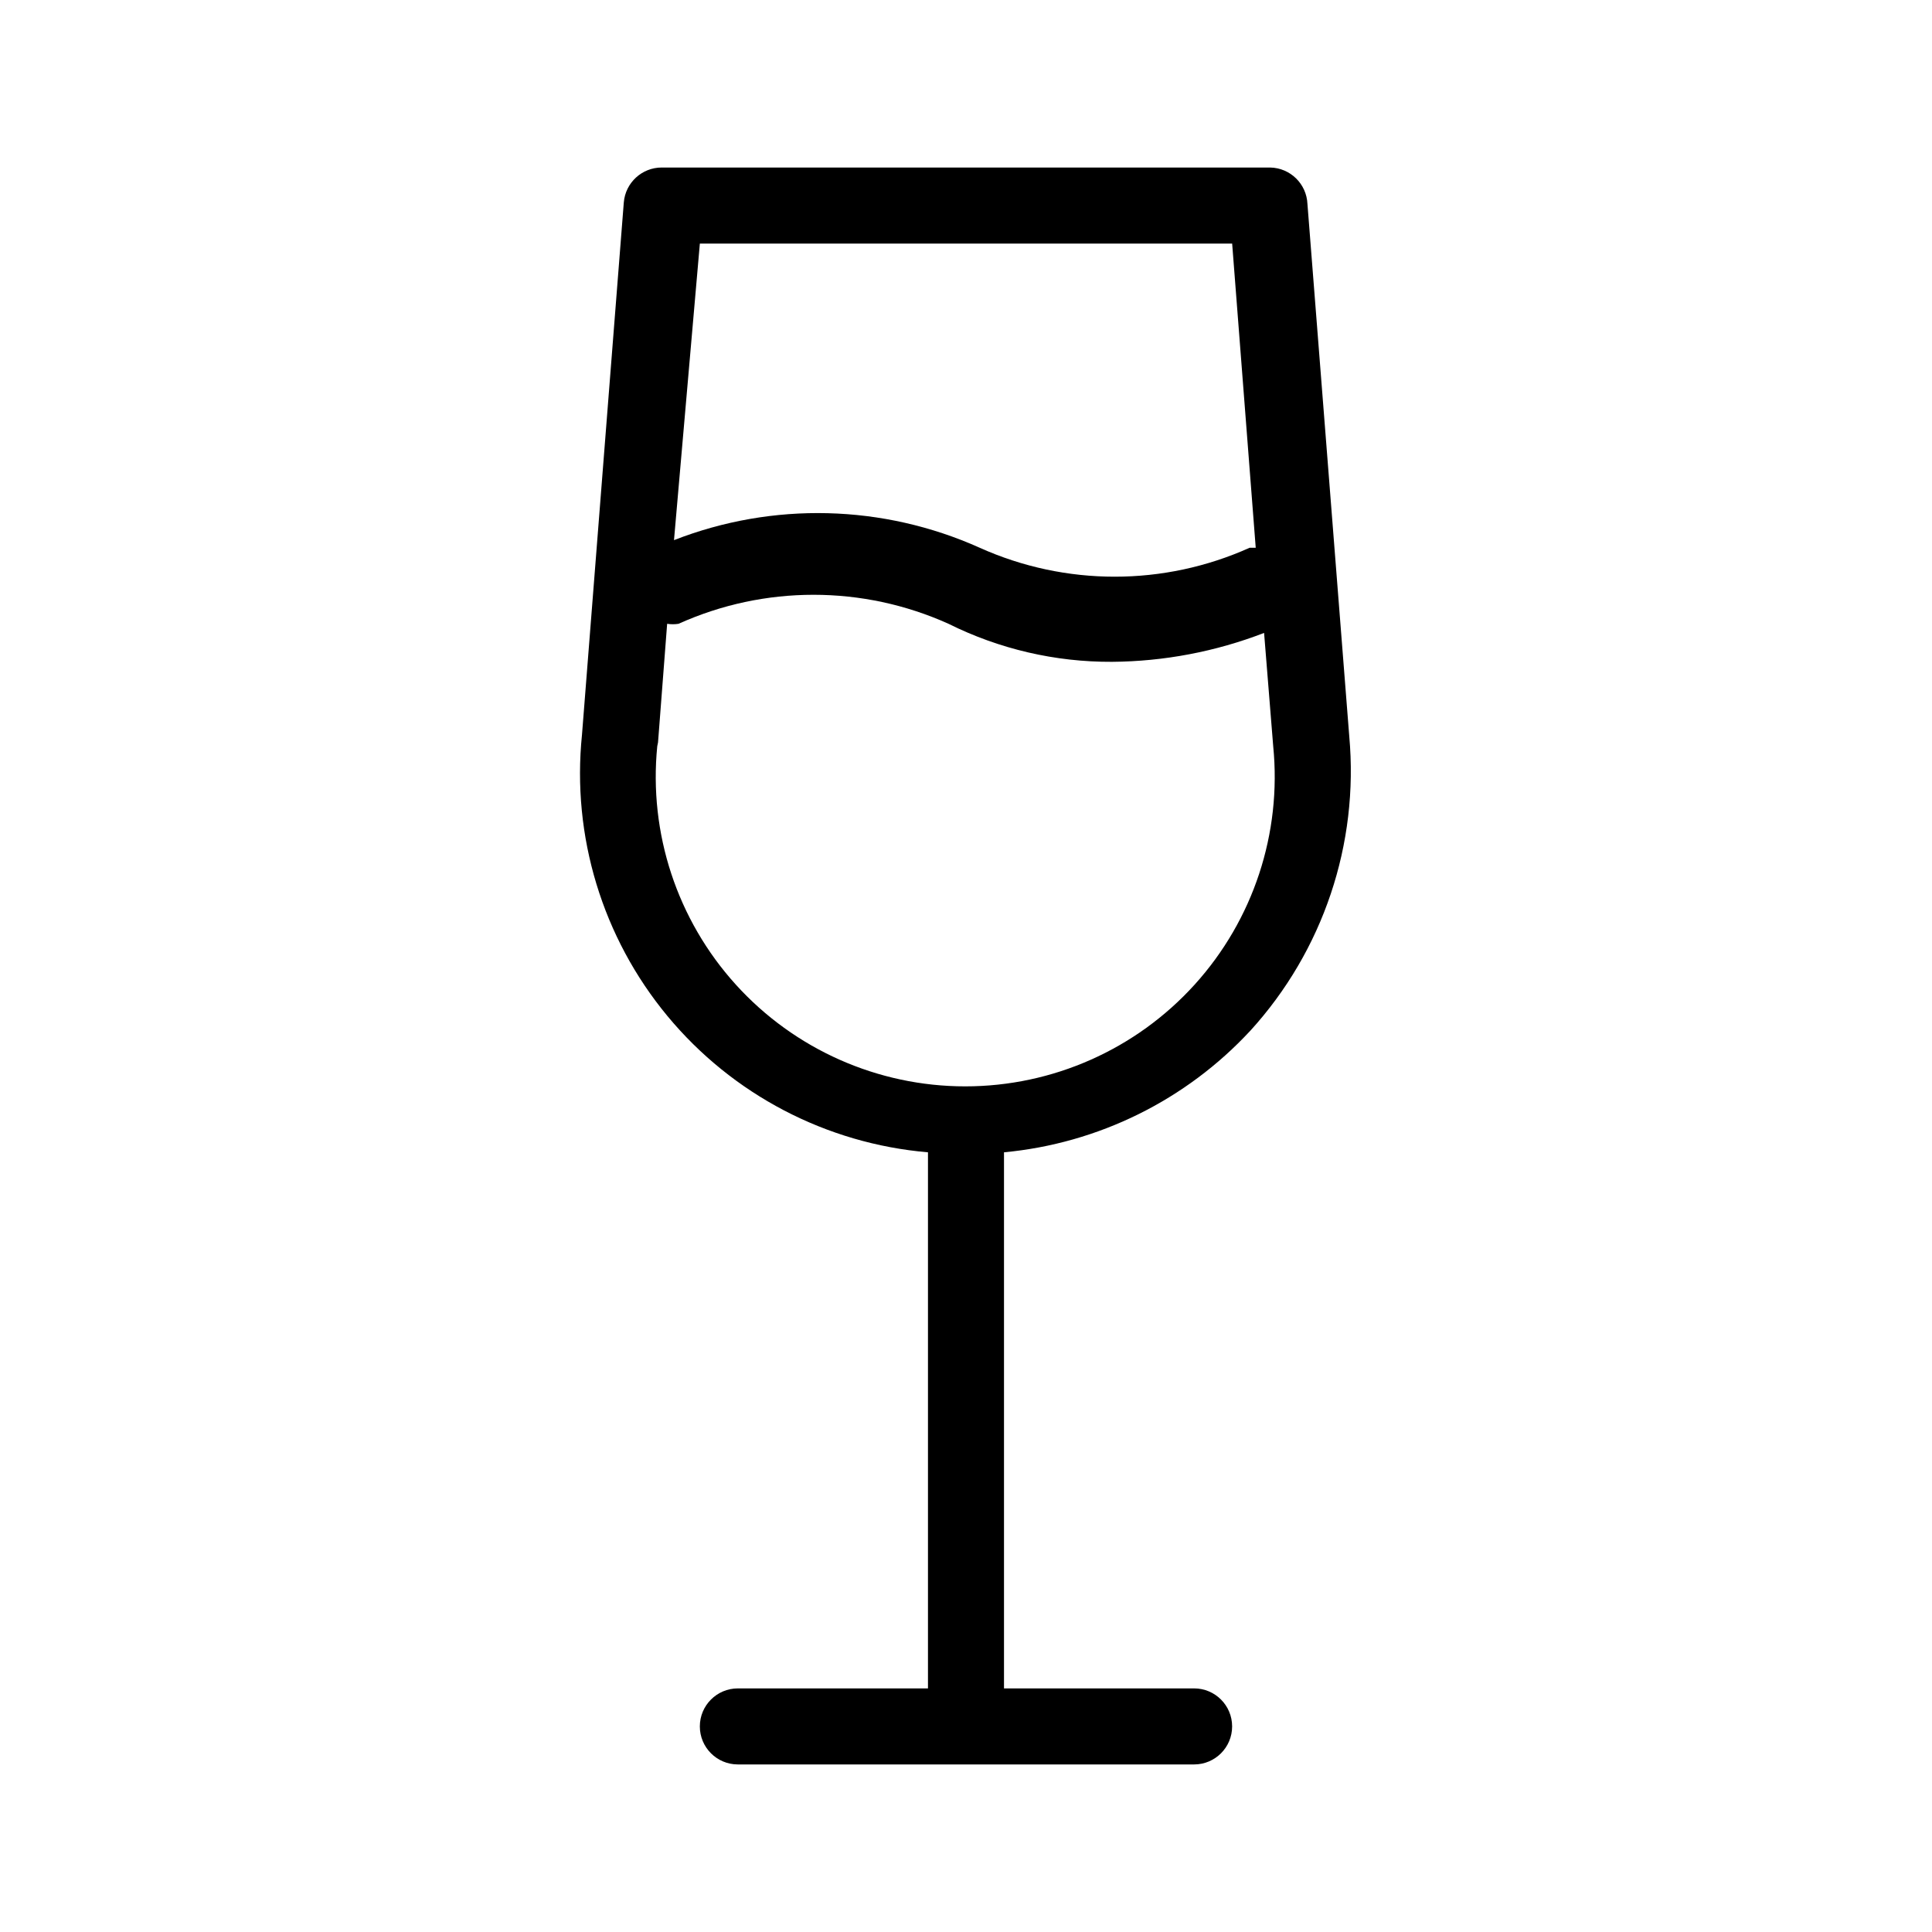
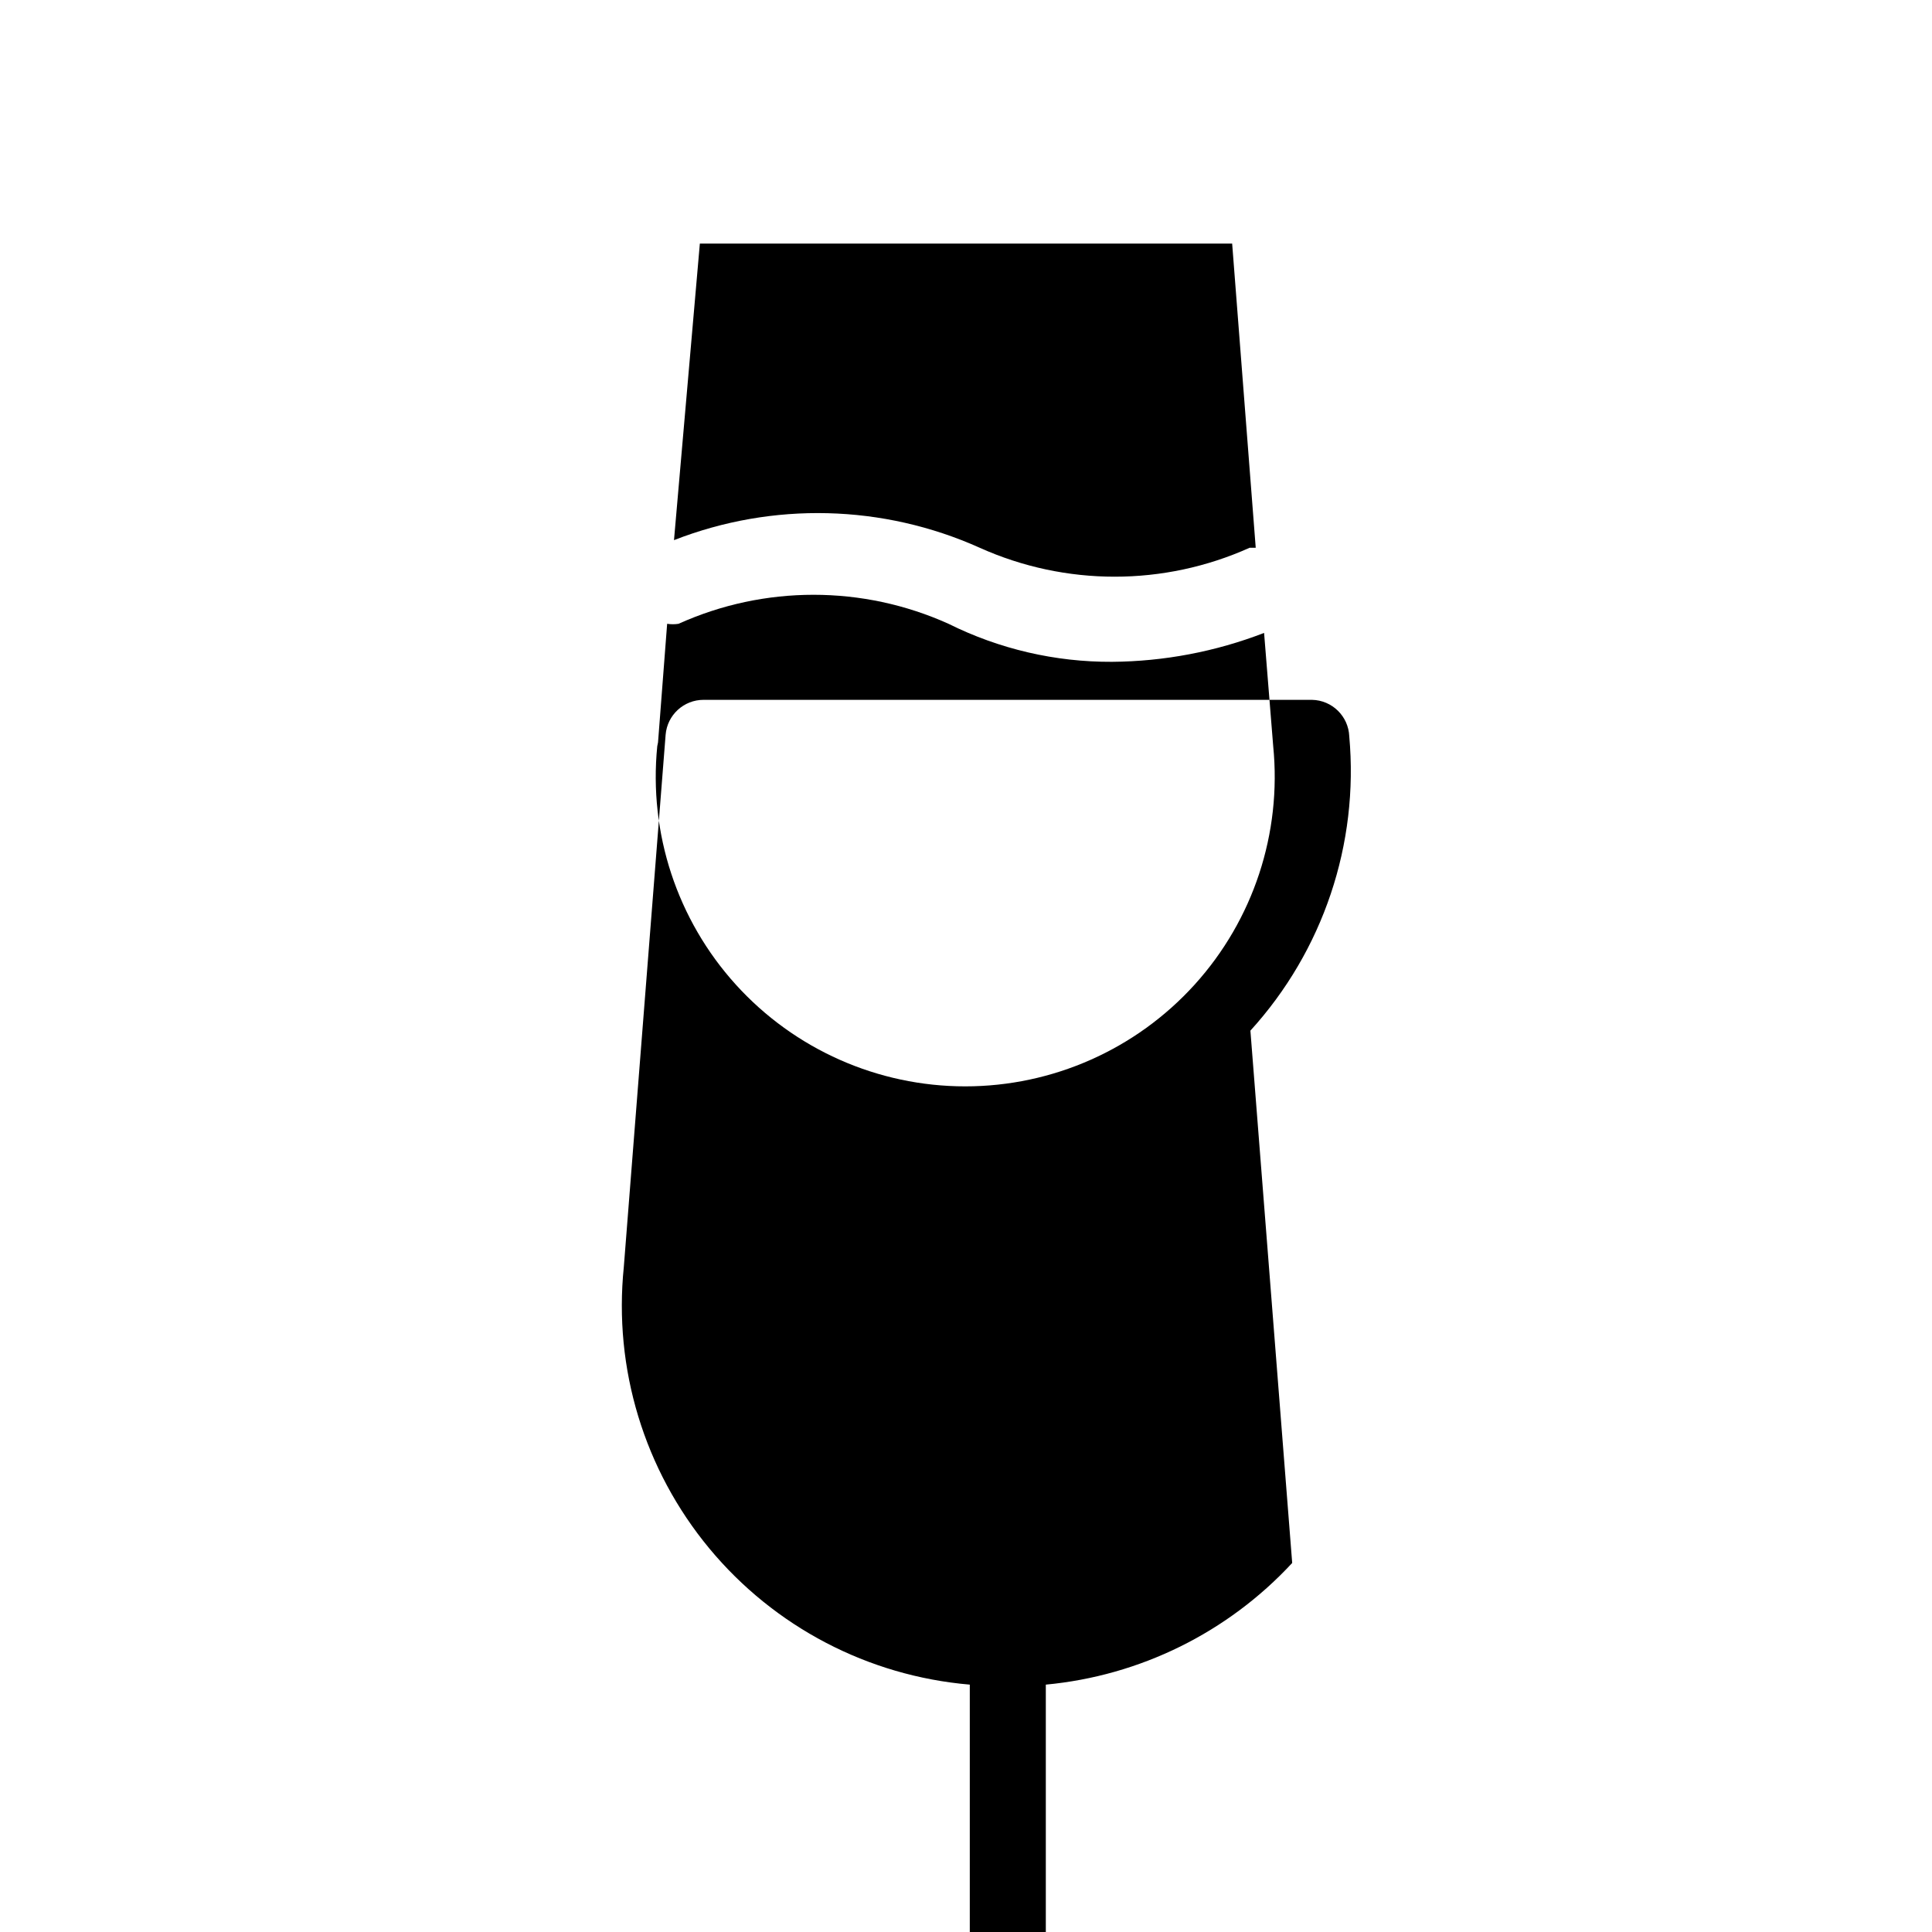
<svg xmlns="http://www.w3.org/2000/svg" fill="#000000" width="800px" height="800px" version="1.1" viewBox="144 144 512 512">
-   <path d="m475.37 417.13c19.277-21.176 28.781-49.473 26.199-77.992l-11.082-141.07c-0.215-5.328-4.543-9.57-9.875-9.672h-161.22c-5.266-0.016-9.656 4.023-10.078 9.27l-11.082 141.07c-2.746 26.879 5.418 53.734 22.656 74.535 17.242 20.805 42.113 33.809 69.035 36.102v142.07h-50.379c-5.566 0-10.078 4.512-10.078 10.078 0 5.562 4.512 10.074 10.078 10.074h120.91c5.562 0 10.074-4.512 10.074-10.074 0-5.566-4.512-10.078-10.074-10.078h-50.383v-142.07c24.992-2.344 48.238-13.824 65.293-32.242zm-4.836-208.58 6.246 80.609h-1.613 0.004c-22.754 10.227-48.793 10.227-71.543 0-25.641-11.508-54.828-12.234-81.012-2.016l6.852-78.594zm-152.15 132.2 2.418-31.438c1 0.16 2.019 0.16 3.023 0 22.742-10.25 48.793-10.25 71.539 0 13.457 6.699 28.297 10.152 43.328 10.078 13.785-0.102 27.441-2.695 40.305-7.66l2.418 30.027c2.293 23.051-5.269 46-20.816 63.172-15.551 17.172-37.633 26.969-60.801 26.969-23.164 0-45.25-9.797-60.801-26.969-15.547-17.172-23.109-40.121-20.816-63.172z" />
+   <path d="m475.37 417.13c19.277-21.176 28.781-49.473 26.199-77.992c-0.215-5.328-4.543-9.57-9.875-9.672h-161.22c-5.266-0.016-9.656 4.023-10.078 9.27l-11.082 141.07c-2.746 26.879 5.418 53.734 22.656 74.535 17.242 20.805 42.113 33.809 69.035 36.102v142.07h-50.379c-5.566 0-10.078 4.512-10.078 10.078 0 5.562 4.512 10.074 10.078 10.074h120.91c5.562 0 10.074-4.512 10.074-10.074 0-5.566-4.512-10.078-10.074-10.078h-50.383v-142.07c24.992-2.344 48.238-13.824 65.293-32.242zm-4.836-208.58 6.246 80.609h-1.613 0.004c-22.754 10.227-48.793 10.227-71.543 0-25.641-11.508-54.828-12.234-81.012-2.016l6.852-78.594zm-152.15 132.2 2.418-31.438c1 0.16 2.019 0.16 3.023 0 22.742-10.25 48.793-10.25 71.539 0 13.457 6.699 28.297 10.152 43.328 10.078 13.785-0.102 27.441-2.695 40.305-7.66l2.418 30.027c2.293 23.051-5.269 46-20.816 63.172-15.551 17.172-37.633 26.969-60.801 26.969-23.164 0-45.25-9.797-60.801-26.969-15.547-17.172-23.109-40.121-20.816-63.172z" />
</svg>